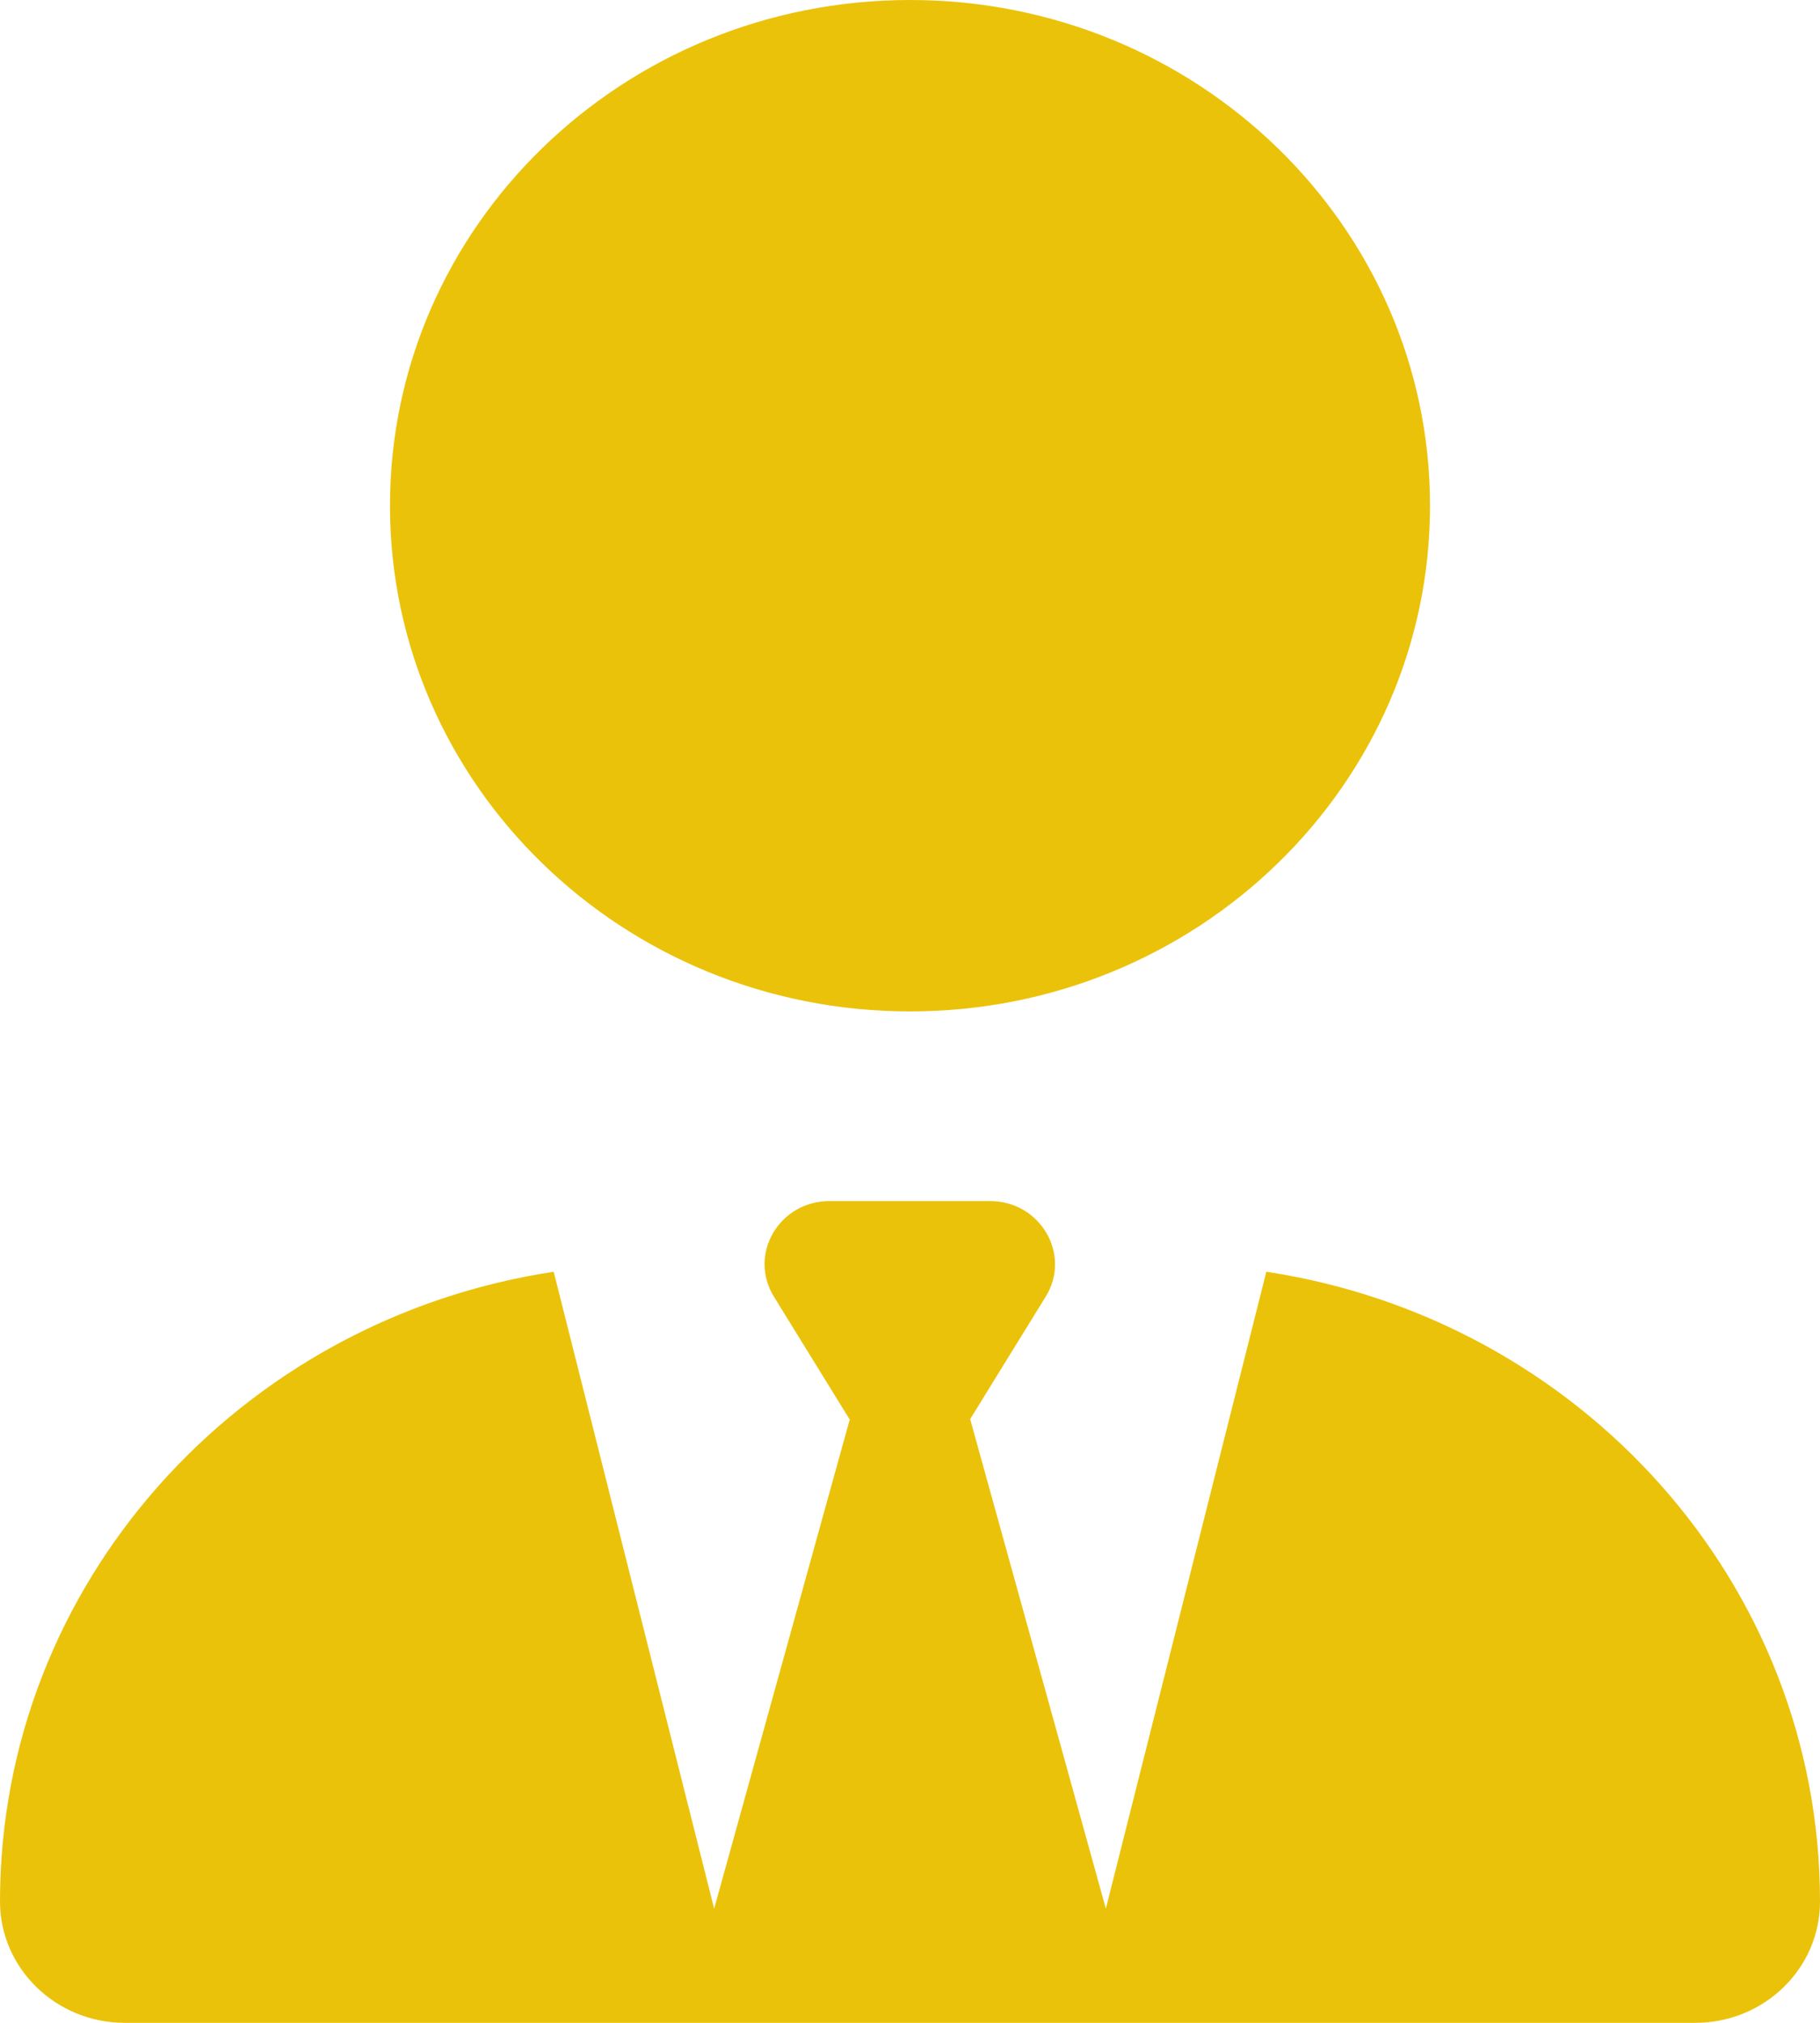
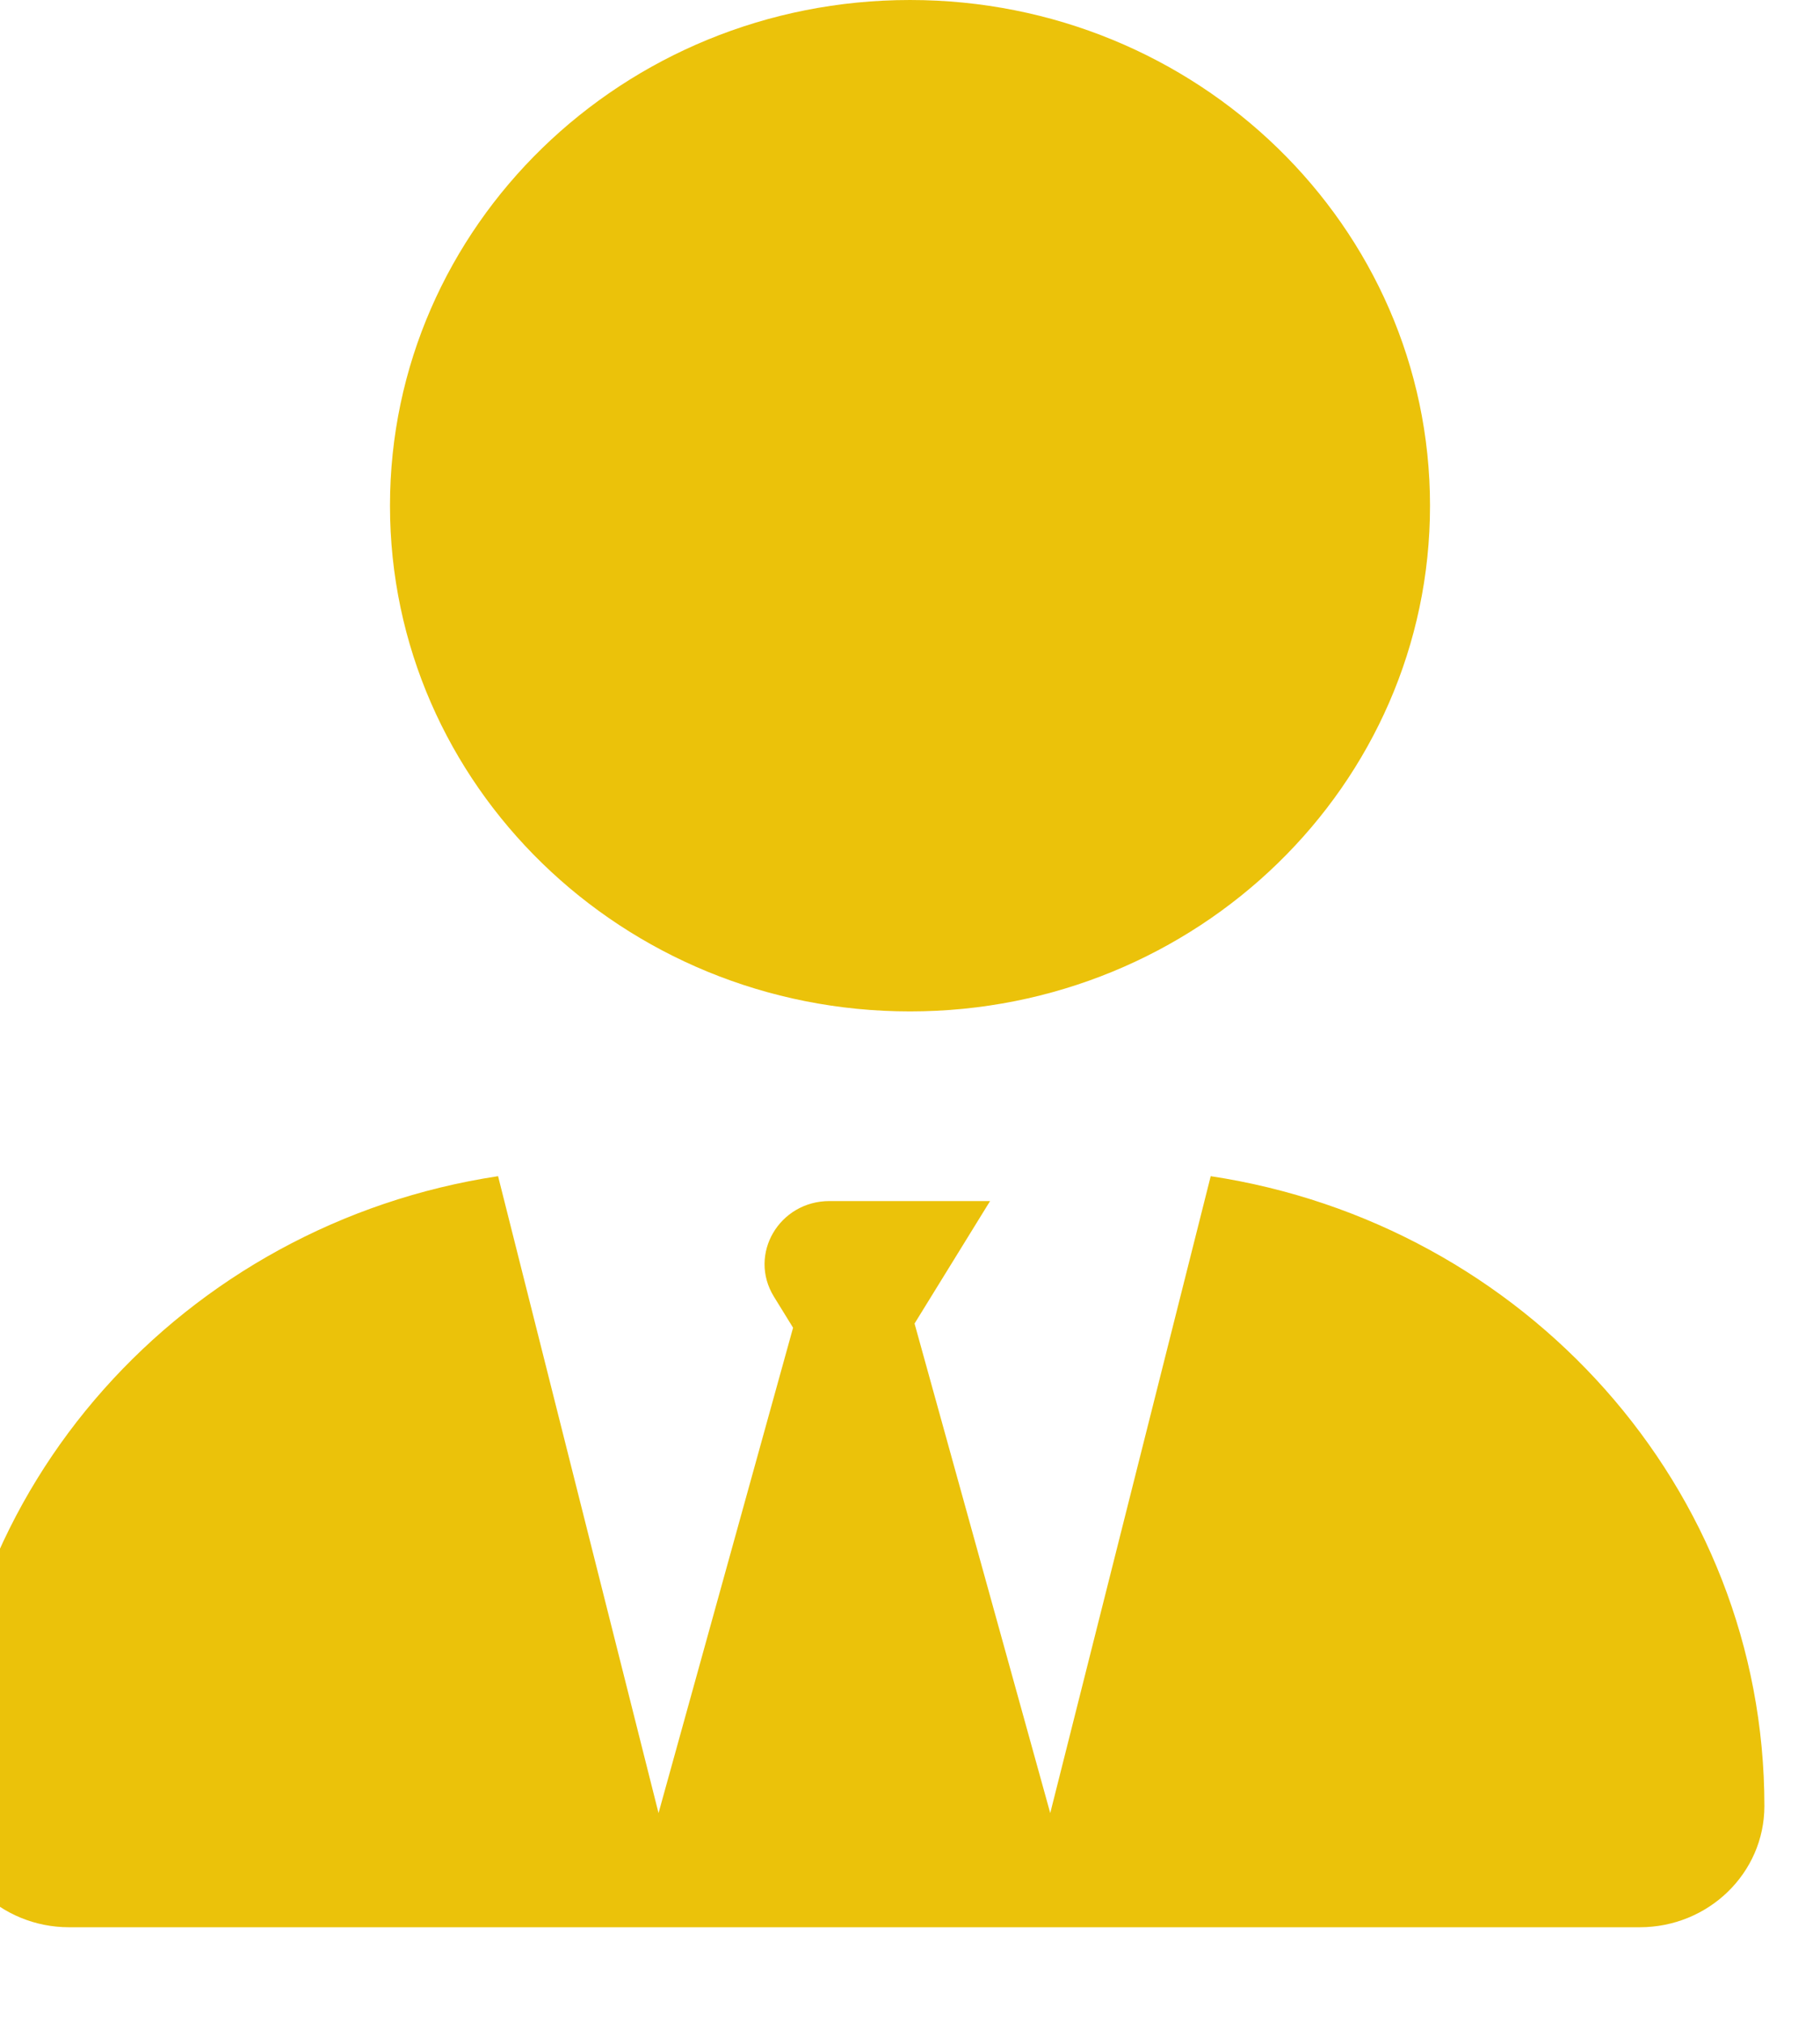
<svg xmlns="http://www.w3.org/2000/svg" width="100%" height="100%" viewBox="0 0 18 20" version="1.1" xml:space="preserve" style="fill-rule:evenodd;clip-rule:evenodd;stroke-linejoin:round;stroke-miterlimit:2;">
-   <path id="icon_werkgever_geel" d="M9,0c2.841,0 5.143,2.238 5.143,5c-0,2.762 -2.302,5 -5.143,5c-2.841,-0 -5.143,-2.238 -5.143,-5c0,-2.762 2.302,-5 5.143,-5Zm-0.599,14.031l-0.747,-1.211c-0.257,-0.418 0.052,-0.945 0.55,-0.945l1.588,-0c0.498,-0 0.807,0.531 0.55,0.945l-0.747,1.211l1.342,4.84l1.587,-6.297c3.101,0.469 5.476,3.078 5.476,6.227c-0,0.664 -0.554,1.199 -1.233,1.199l-15.534,-0c-0.679,-0 -1.233,-0.539 -1.233,-1.199c-0,-3.149 2.375,-5.758 5.476,-6.227l1.587,6.297l1.342,-4.84l-0.004,0Z" style="fill:#ebc20a;fill-rule:nonzero;" />
+   <path id="icon_werkgever_geel" d="M9,0c2.841,0 5.143,2.238 5.143,5c-0,2.762 -2.302,5 -5.143,5c-2.841,-0 -5.143,-2.238 -5.143,-5c0,-2.762 2.302,-5 5.143,-5Zm-0.599,14.031l-0.747,-1.211c-0.257,-0.418 0.052,-0.945 0.55,-0.945l1.588,-0l-0.747,1.211l1.342,4.84l1.587,-6.297c3.101,0.469 5.476,3.078 5.476,6.227c-0,0.664 -0.554,1.199 -1.233,1.199l-15.534,-0c-0.679,-0 -1.233,-0.539 -1.233,-1.199c-0,-3.149 2.375,-5.758 5.476,-6.227l1.587,6.297l1.342,-4.84l-0.004,0Z" style="fill:#ebc20a;fill-rule:nonzero;" />
</svg>